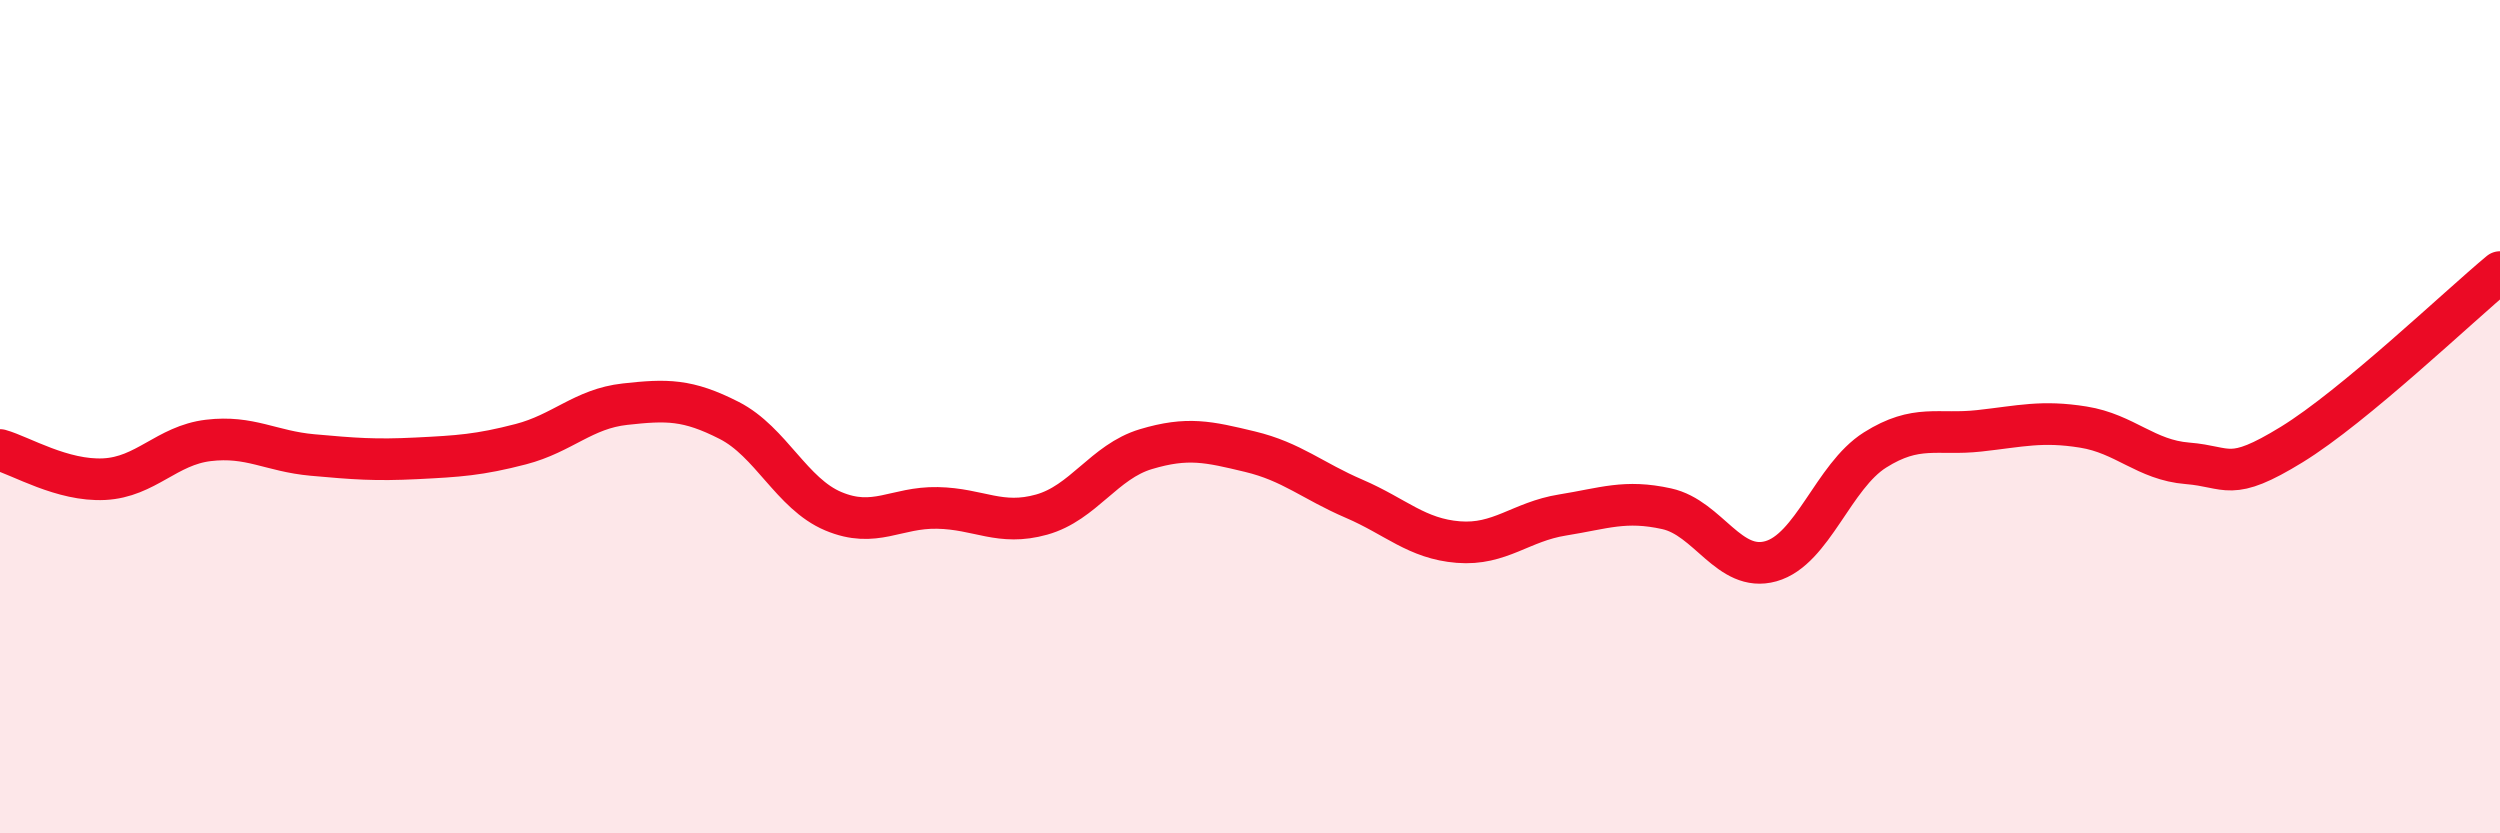
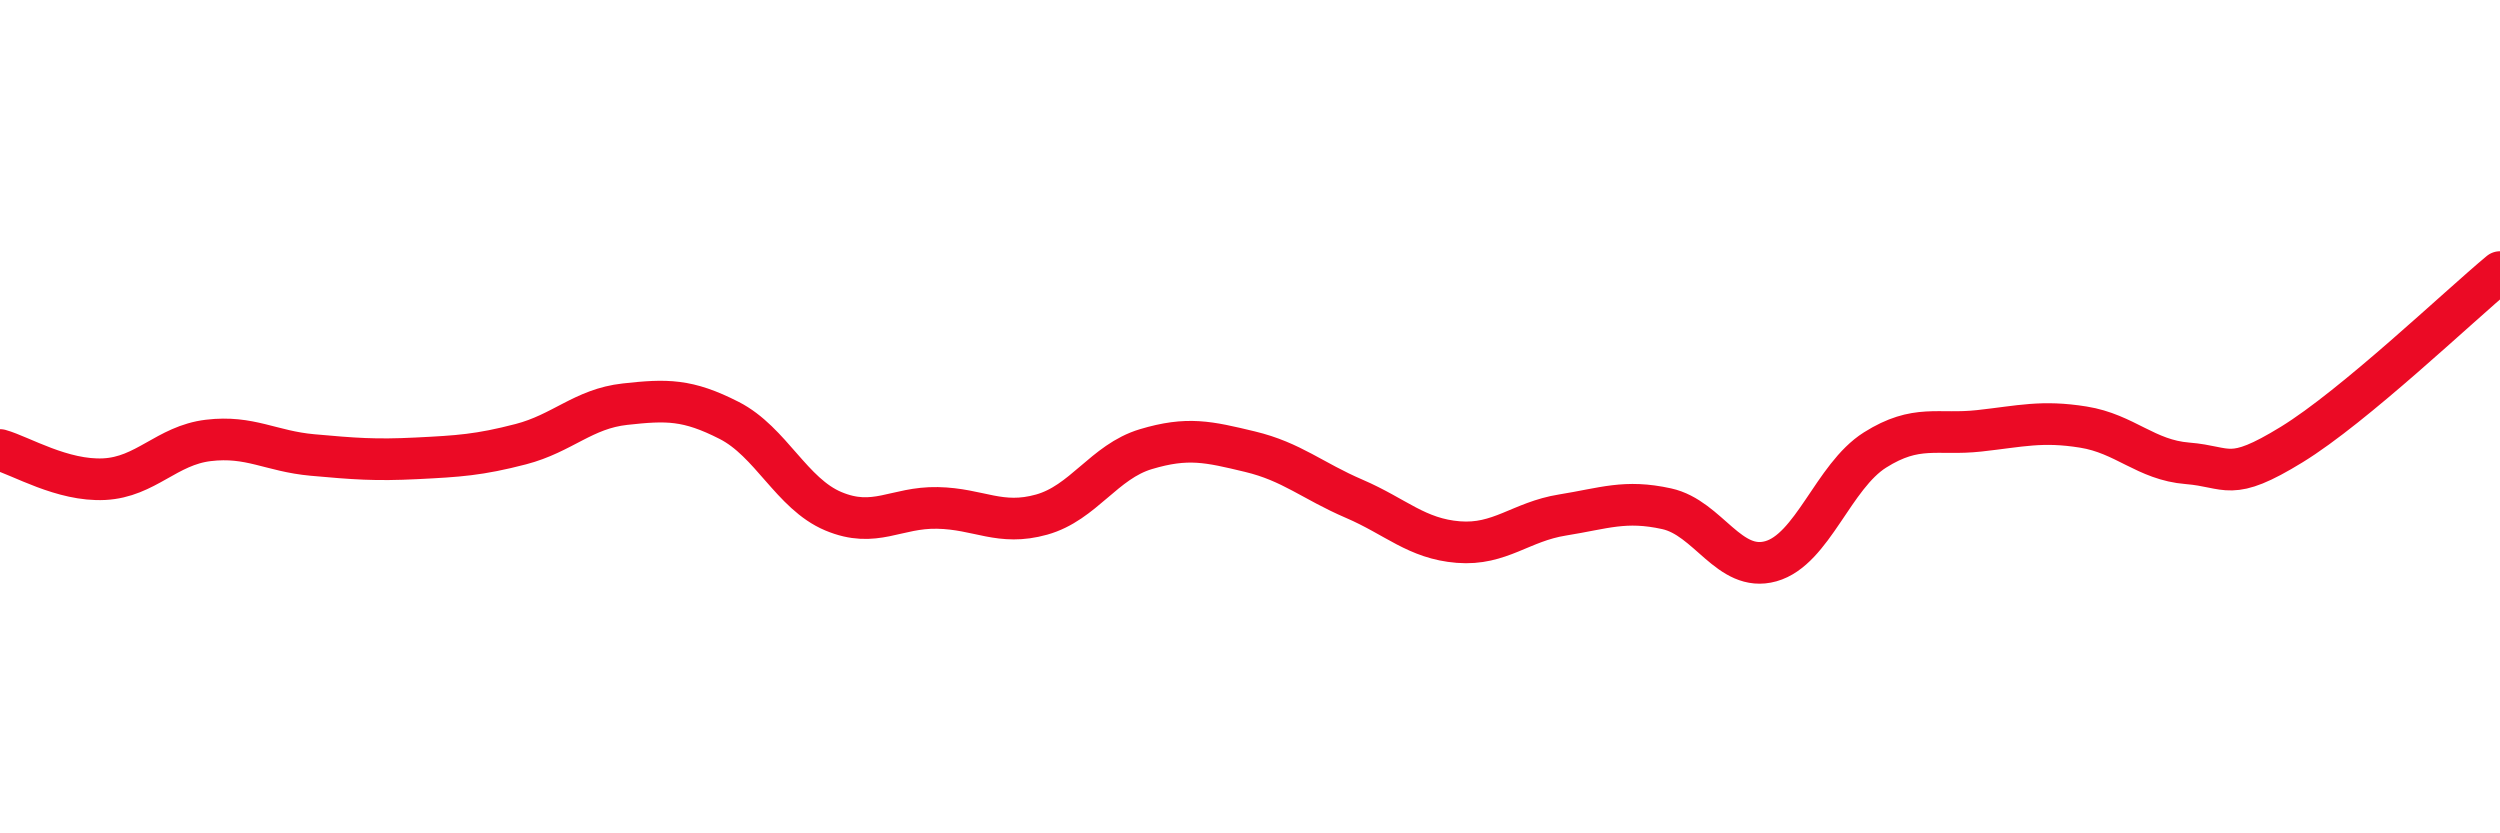
<svg xmlns="http://www.w3.org/2000/svg" width="60" height="20" viewBox="0 0 60 20">
-   <path d="M 0,10.8 C 0.5,10.94 1.5,11.55 2.5,11.5 C 3.5,11.45 4,10.69 5,10.57 C 6,10.45 6.5,10.83 7.5,10.92 C 8.5,11.01 9,11.05 10,11 C 11,10.95 11.5,10.92 12.5,10.66 C 13.5,10.4 14,9.81 15,9.7 C 16,9.59 16.5,9.58 17.5,10.09 C 18.5,10.6 19,11.85 20,12.27 C 21,12.69 21.5,12.17 22.5,12.19 C 23.5,12.21 24,12.63 25,12.35 C 26,12.07 26.5,11.08 27.5,10.78 C 28.5,10.48 29,10.6 30,10.84 C 31,11.08 31.5,11.54 32.5,11.97 C 33.5,12.4 34,12.93 35,13.01 C 36,13.09 36.5,12.52 37.5,12.36 C 38.5,12.2 39,11.99 40,12.21 C 41,12.43 41.5,13.75 42.5,13.47 C 43.5,13.19 44,11.43 45,10.8 C 46,10.17 46.5,10.45 47.5,10.34 C 48.5,10.23 49,10.09 50,10.25 C 51,10.41 51.5,11.04 52.5,11.12 C 53.5,11.2 53.5,11.59 55,10.67 C 56.5,9.75 59,7.36 60,6.53L60 20L0 20Z" fill="#EB0A25" opacity="0.1" stroke-linecap="round" stroke-linejoin="round" />
  <path d="M 0,10.8 C 0.5,10.94 1.5,11.55 2.5,11.5 C 3.5,11.45 4,10.69 5,10.57 C 6,10.45 6.5,10.83 7.5,10.92 C 8.5,11.01 9,11.05 10,11 C 11,10.95 11.5,10.92 12.5,10.66 C 13.5,10.4 14,9.81 15,9.7 C 16,9.59 16.5,9.58 17.5,10.09 C 18.5,10.6 19,11.85 20,12.27 C 21,12.69 21.5,12.17 22.5,12.19 C 23.5,12.21 24,12.63 25,12.35 C 26,12.07 26.5,11.08 27.5,10.78 C 28.5,10.48 29,10.6 30,10.84 C 31,11.08 31.5,11.54 32.5,11.97 C 33.5,12.4 34,12.93 35,13.01 C 36,13.09 36.5,12.52 37.5,12.36 C 38.5,12.2 39,11.99 40,12.21 C 41,12.43 41.5,13.75 42.5,13.47 C 43.5,13.19 44,11.43 45,10.8 C 46,10.17 46.5,10.45 47.5,10.34 C 48.5,10.23 49,10.09 50,10.25 C 51,10.41 51.5,11.04 52.5,11.12 C 53.5,11.2 53.5,11.59 55,10.67 C 56.5,9.75 59,7.36 60,6.53" stroke="#EB0A25" stroke-width="1" fill="none" stroke-linecap="round" stroke-linejoin="round" />
</svg>